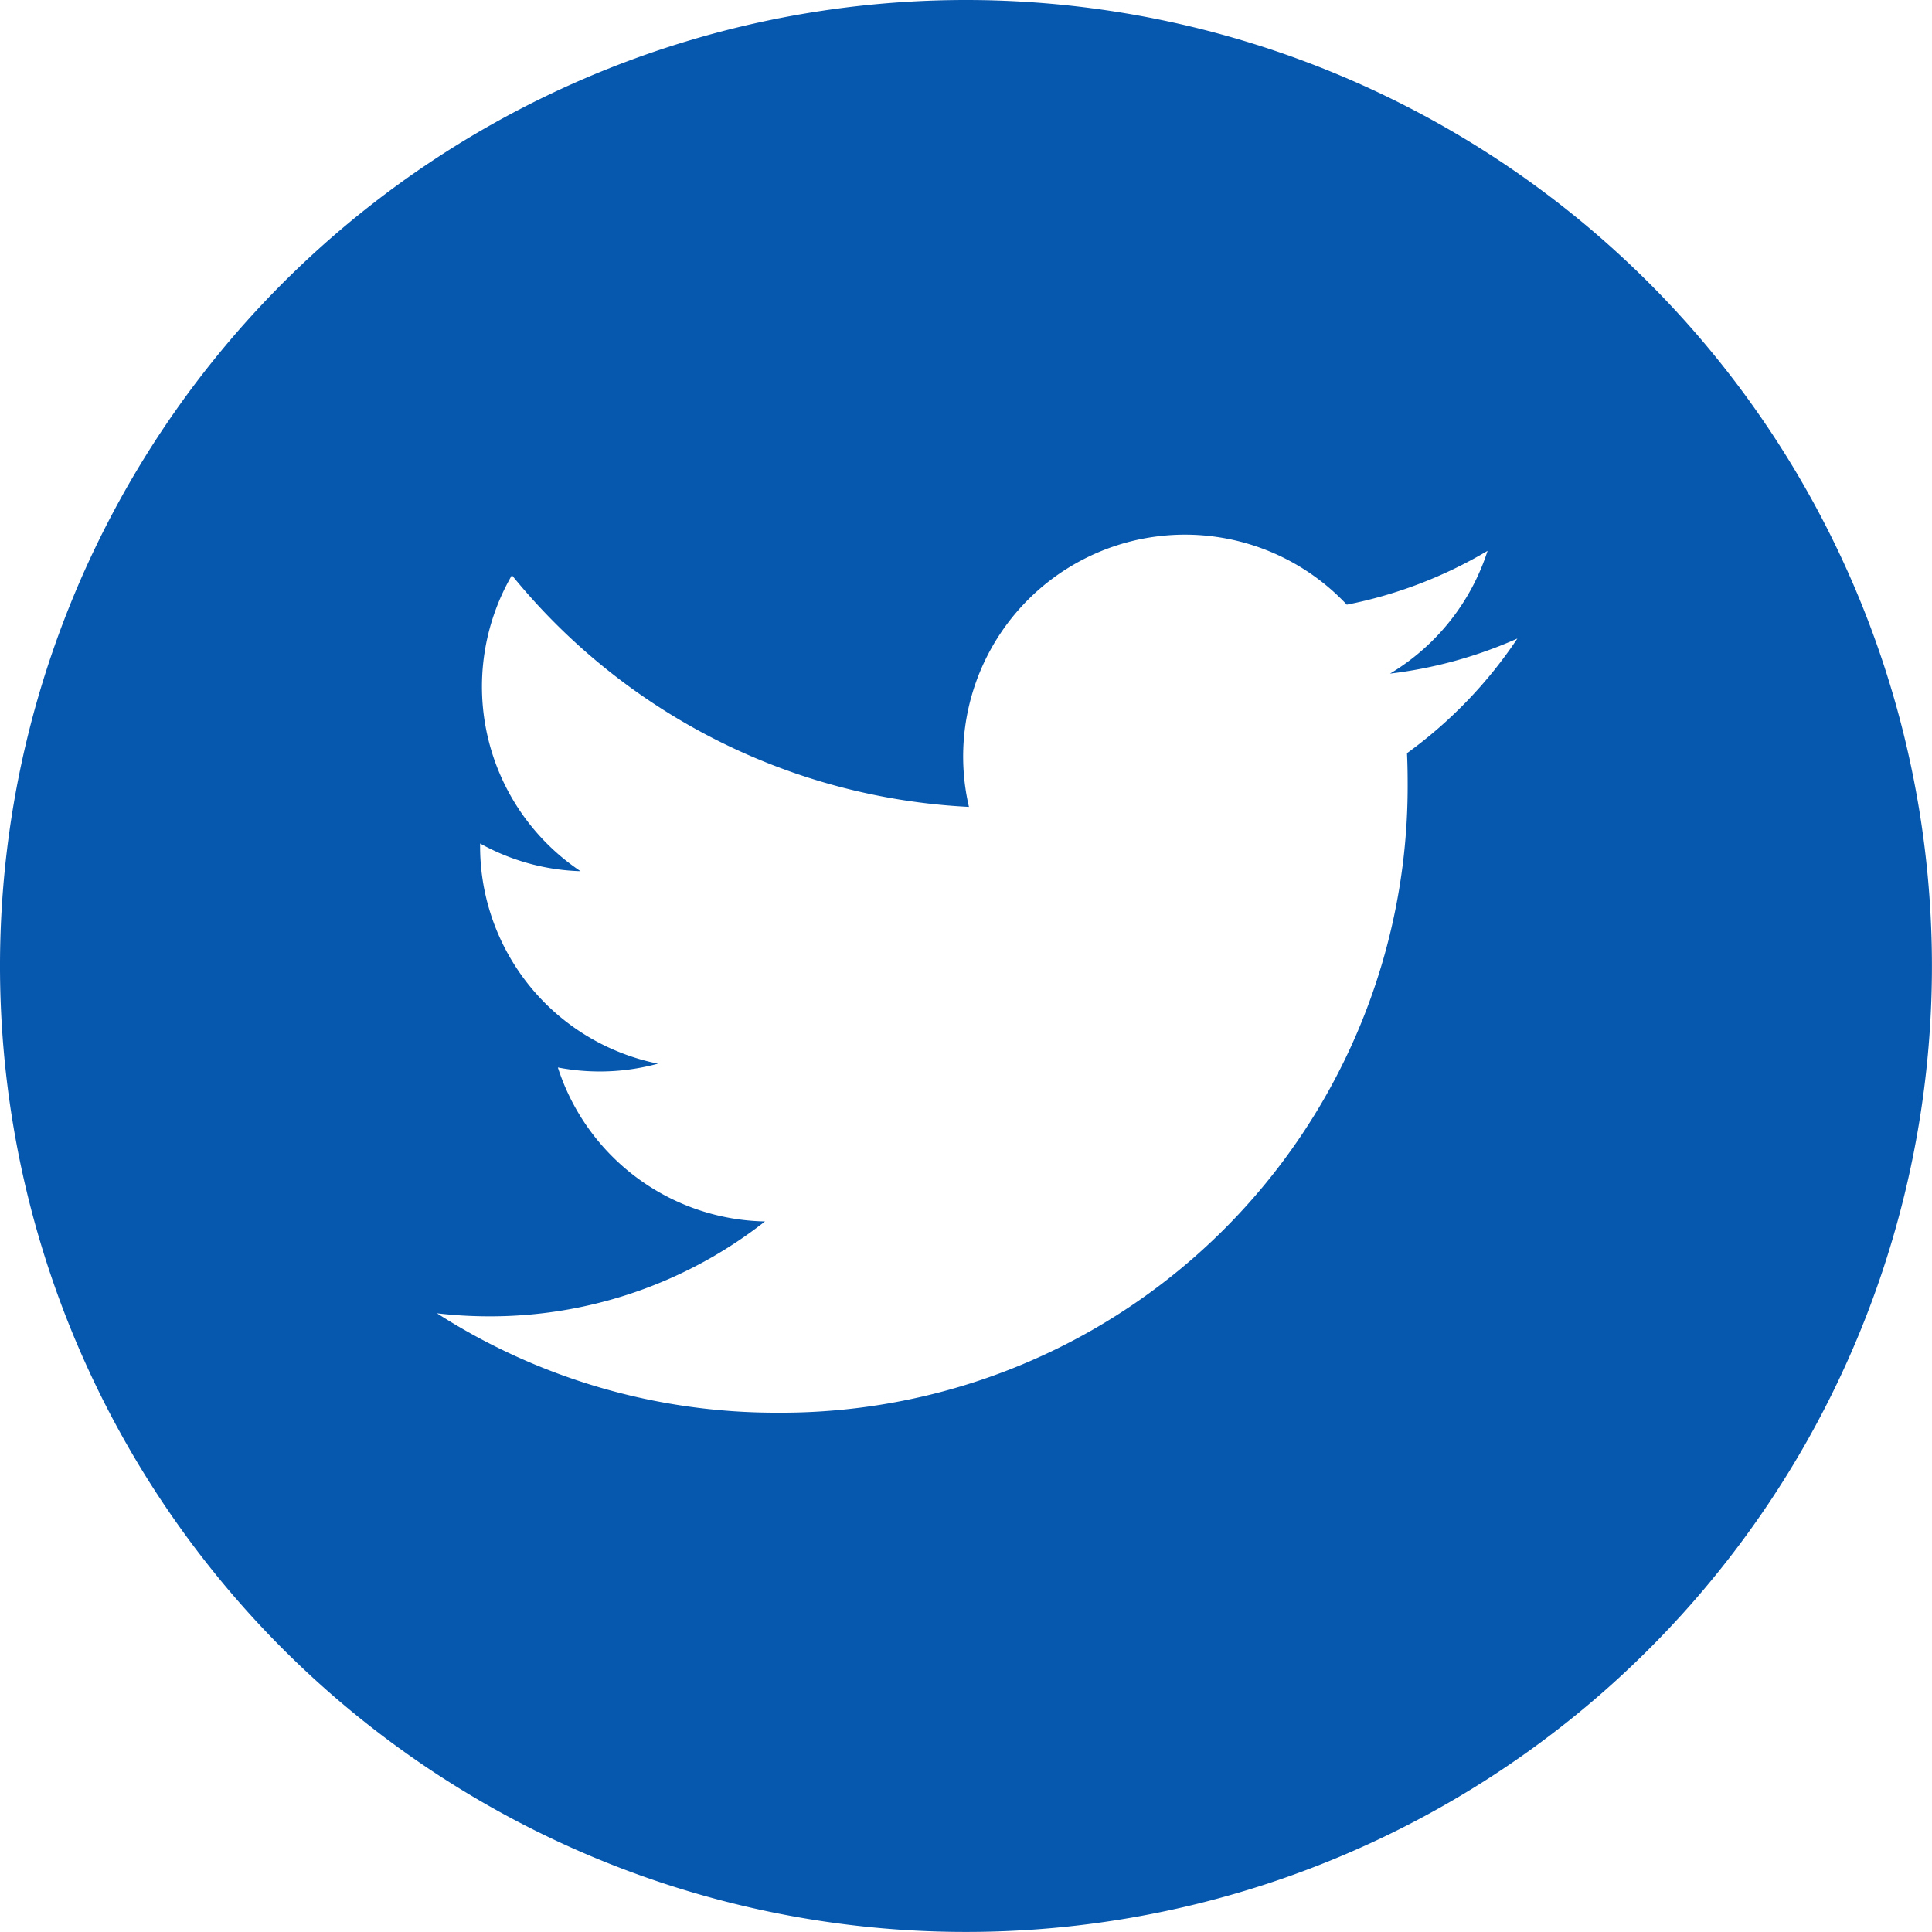
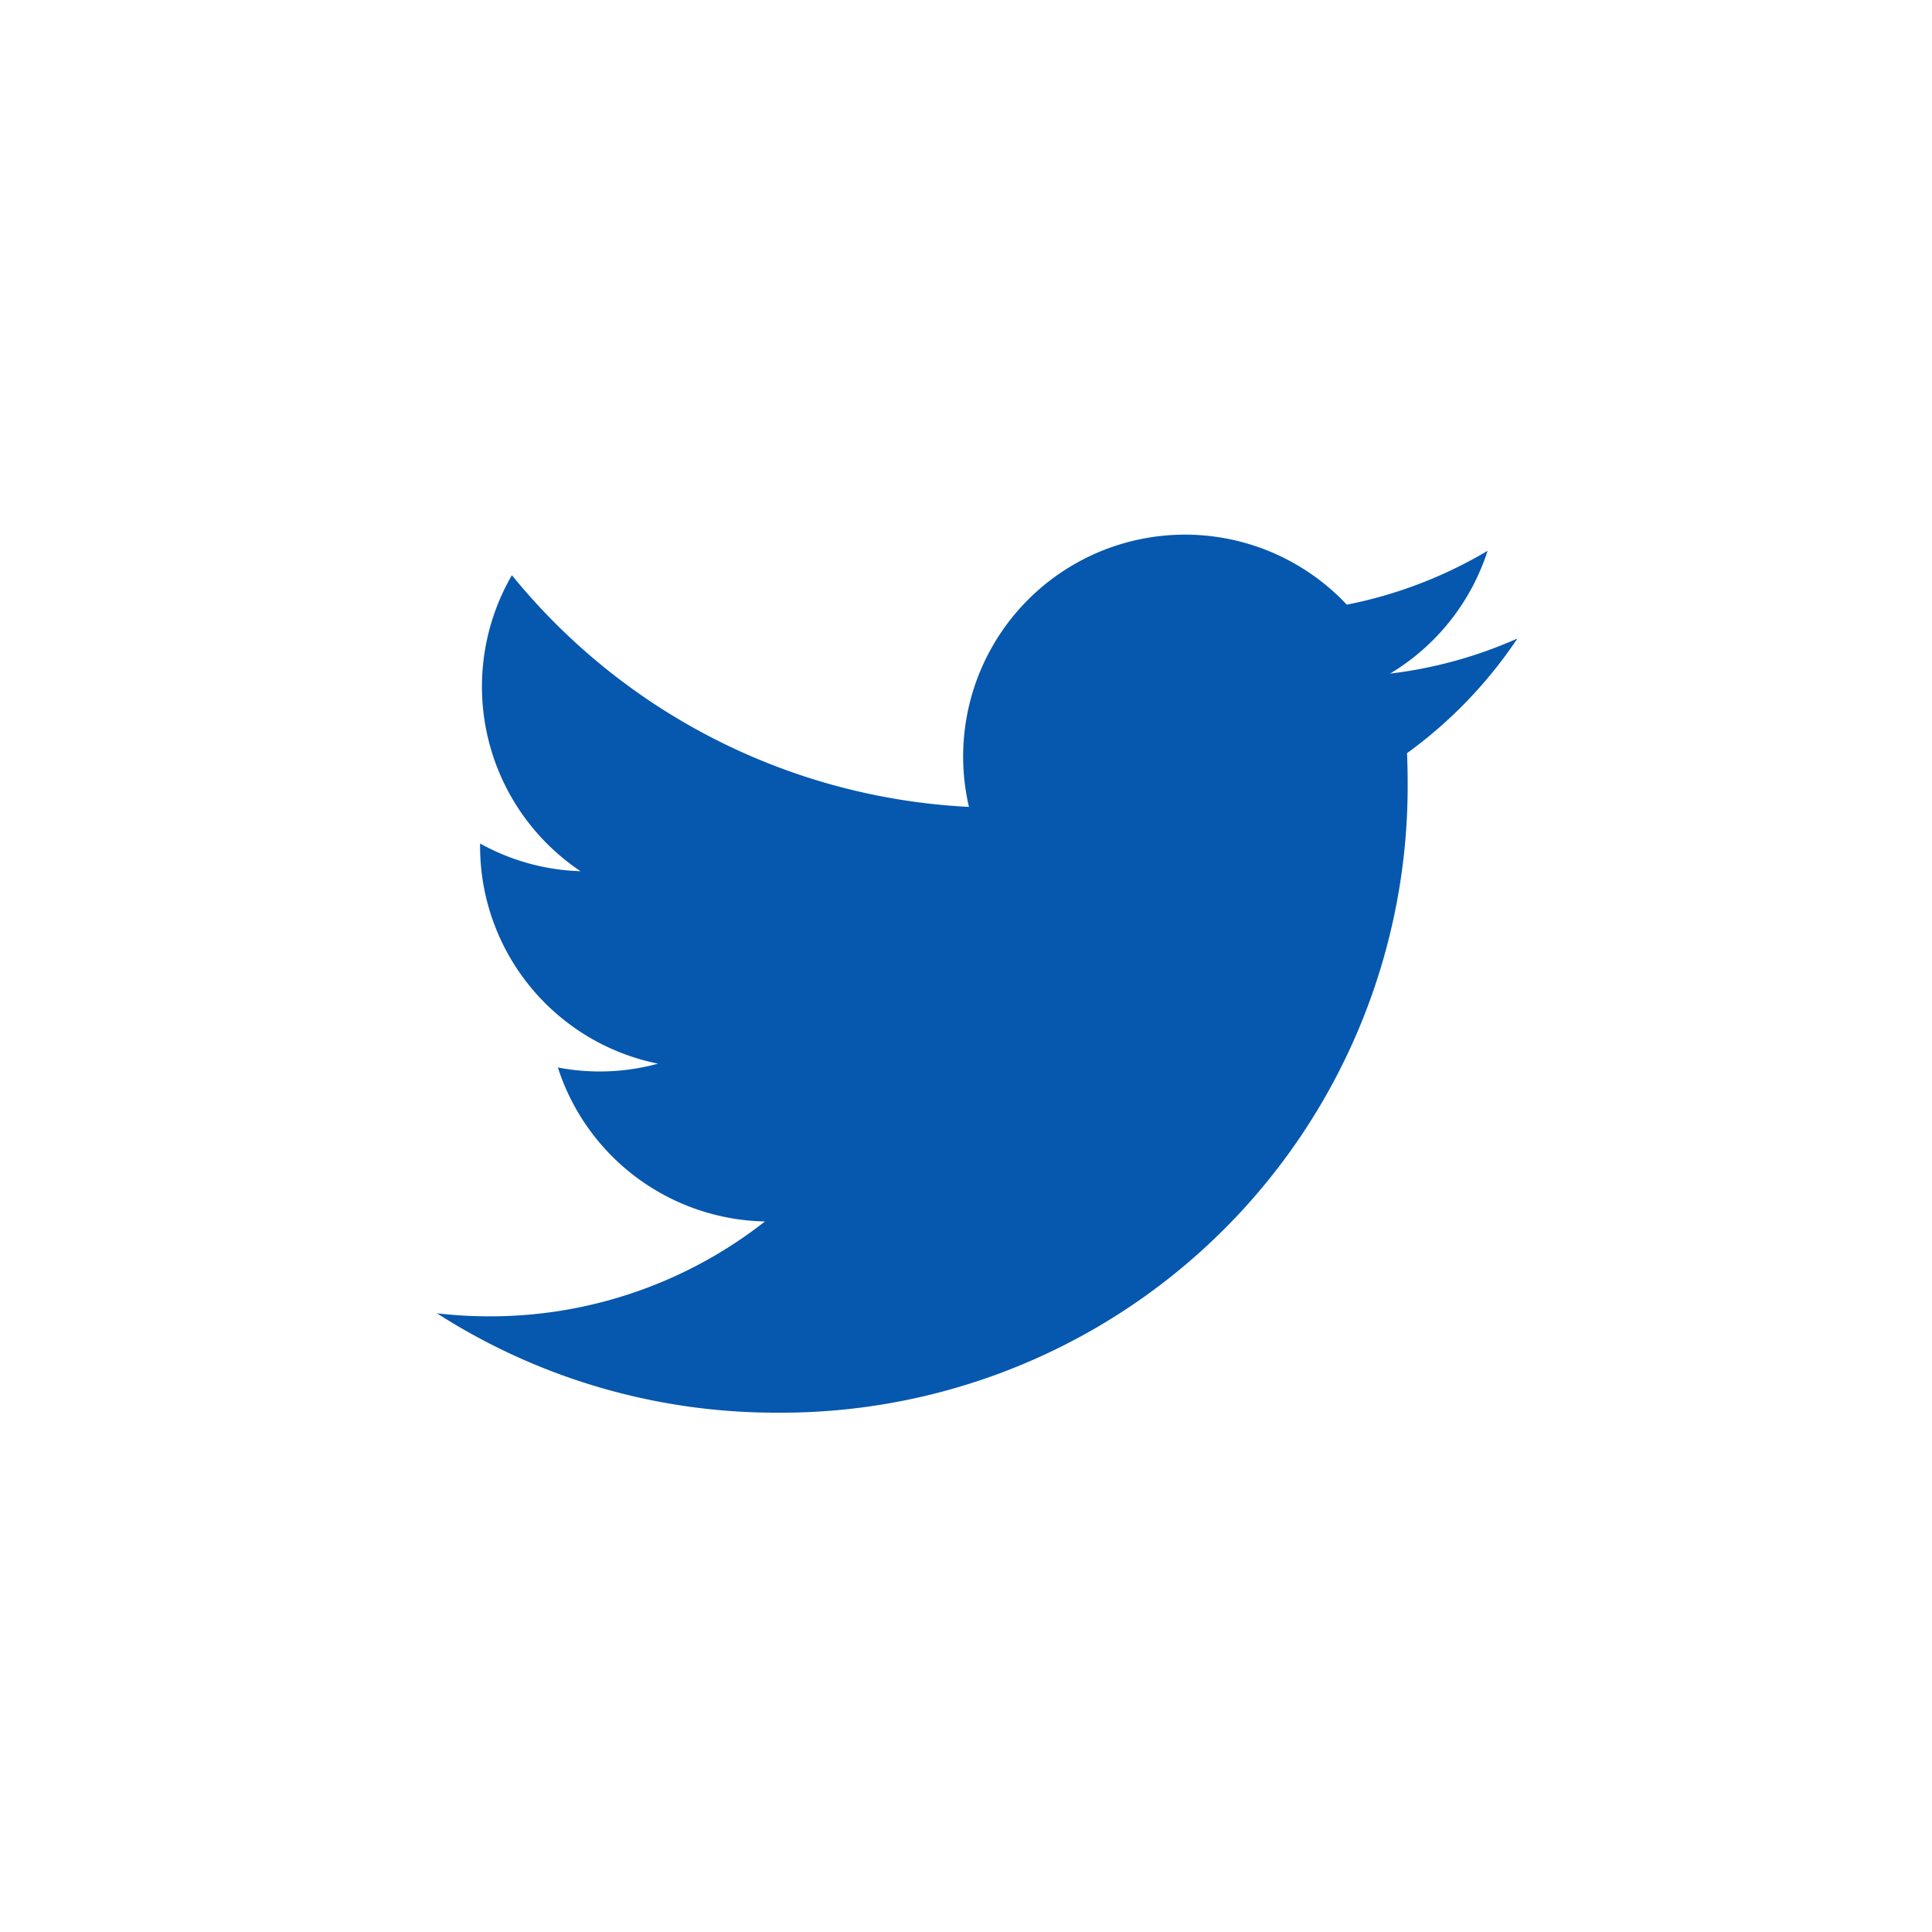
<svg xmlns="http://www.w3.org/2000/svg" width="33.047" height="33.047" viewBox="0 0 33.047 33.047">
  <defs>
    <style>.a{fill:#0657ae;}</style>
  </defs>
-   <path class="a" d="M156.523,50a16.523,16.523,0,1,0,16.523,16.523A16.525,16.525,0,0,0,156.523,50Zm7.544,12.883q.011.244.011.49a10.717,10.717,0,0,1-10.791,10.791h0a10.735,10.735,0,0,1-5.813-1.7,7.712,7.712,0,0,0,.9.052,7.61,7.61,0,0,0,4.711-1.623,3.8,3.8,0,0,1-3.543-2.634,3.779,3.779,0,0,0,1.713-.065,3.794,3.794,0,0,1-3.043-3.718c0-.017,0-.033,0-.048a3.767,3.767,0,0,0,1.718.474,3.8,3.8,0,0,1-1.174-5.063,10.768,10.768,0,0,0,7.818,3.963,3.795,3.795,0,0,1,6.463-3.459,7.608,7.608,0,0,0,2.408-.921,3.808,3.808,0,0,1-1.668,2.1,7.563,7.563,0,0,0,2.178-.6,7.708,7.708,0,0,1-1.892,1.964Zm0,0" transform="translate(-140 -50)" />
+   <path class="a" d="M156.523,50A16.525,16.525,0,0,0,156.523,50Zm7.544,12.883q.011.244.011.49a10.717,10.717,0,0,1-10.791,10.791h0a10.735,10.735,0,0,1-5.813-1.7,7.712,7.712,0,0,0,.9.052,7.61,7.61,0,0,0,4.711-1.623,3.8,3.8,0,0,1-3.543-2.634,3.779,3.779,0,0,0,1.713-.065,3.794,3.794,0,0,1-3.043-3.718c0-.017,0-.033,0-.048a3.767,3.767,0,0,0,1.718.474,3.8,3.8,0,0,1-1.174-5.063,10.768,10.768,0,0,0,7.818,3.963,3.795,3.795,0,0,1,6.463-3.459,7.608,7.608,0,0,0,2.408-.921,3.808,3.808,0,0,1-1.668,2.1,7.563,7.563,0,0,0,2.178-.6,7.708,7.708,0,0,1-1.892,1.964Zm0,0" transform="translate(-140 -50)" />
</svg>